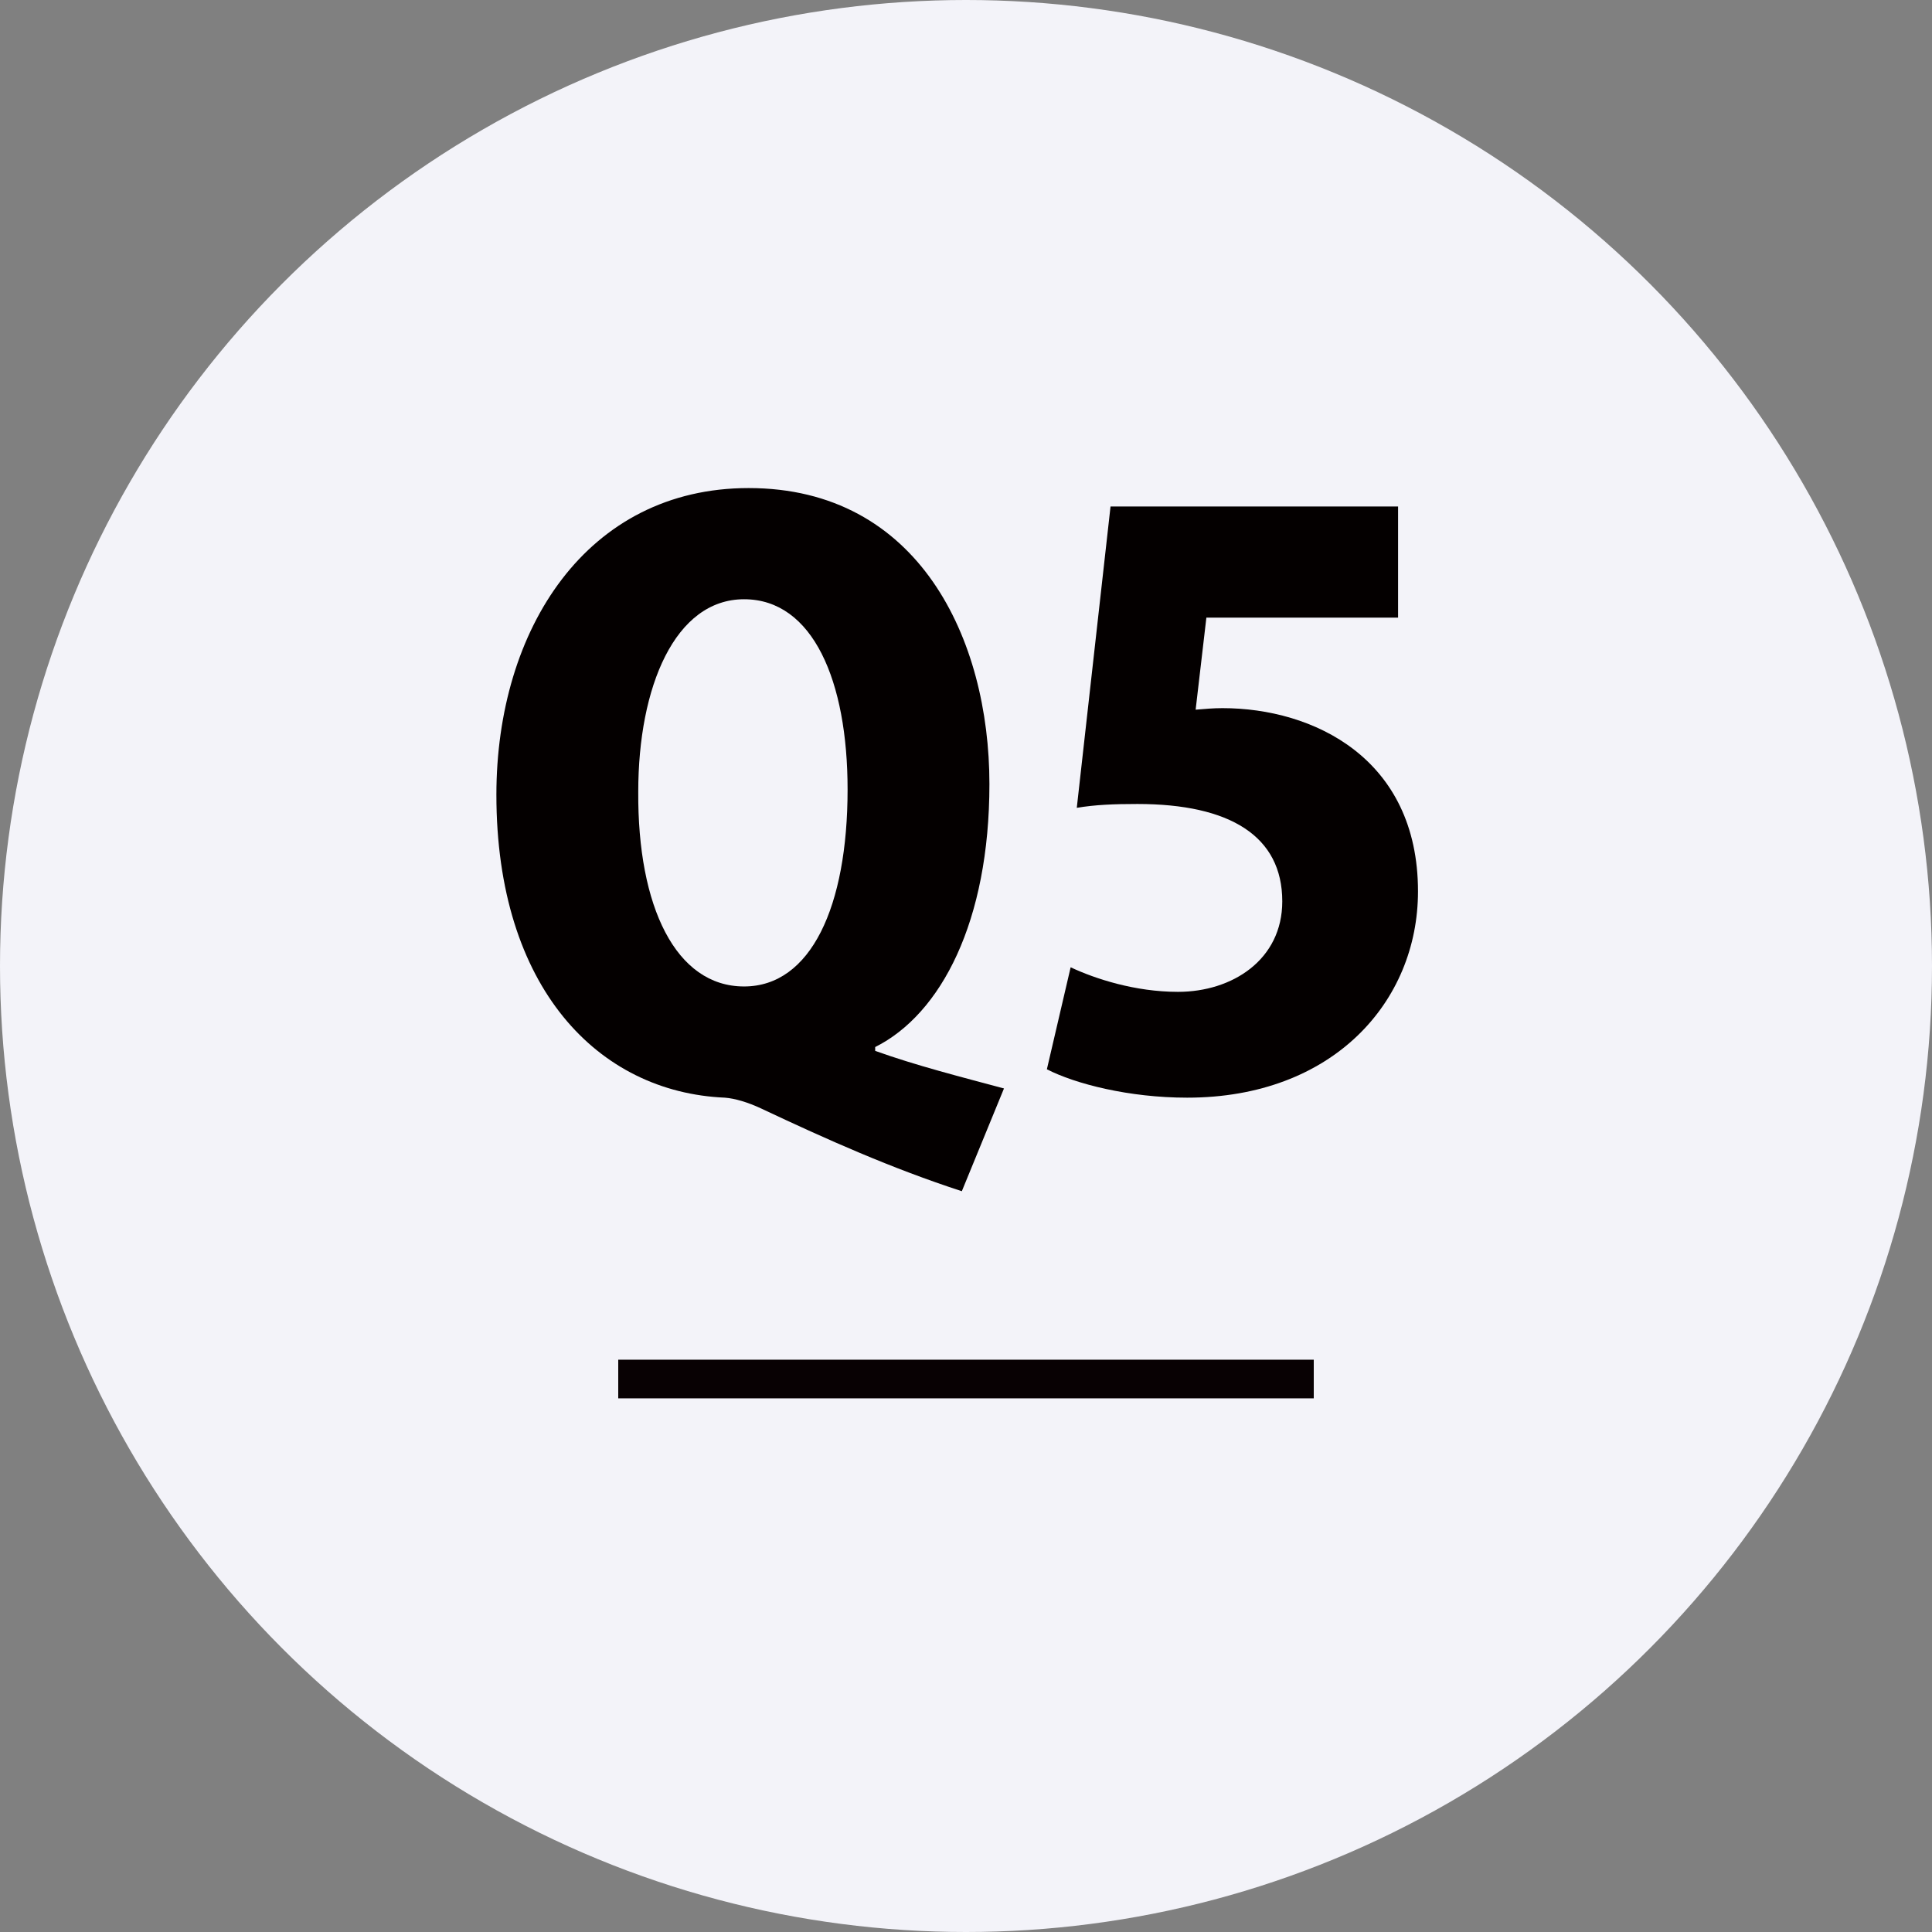
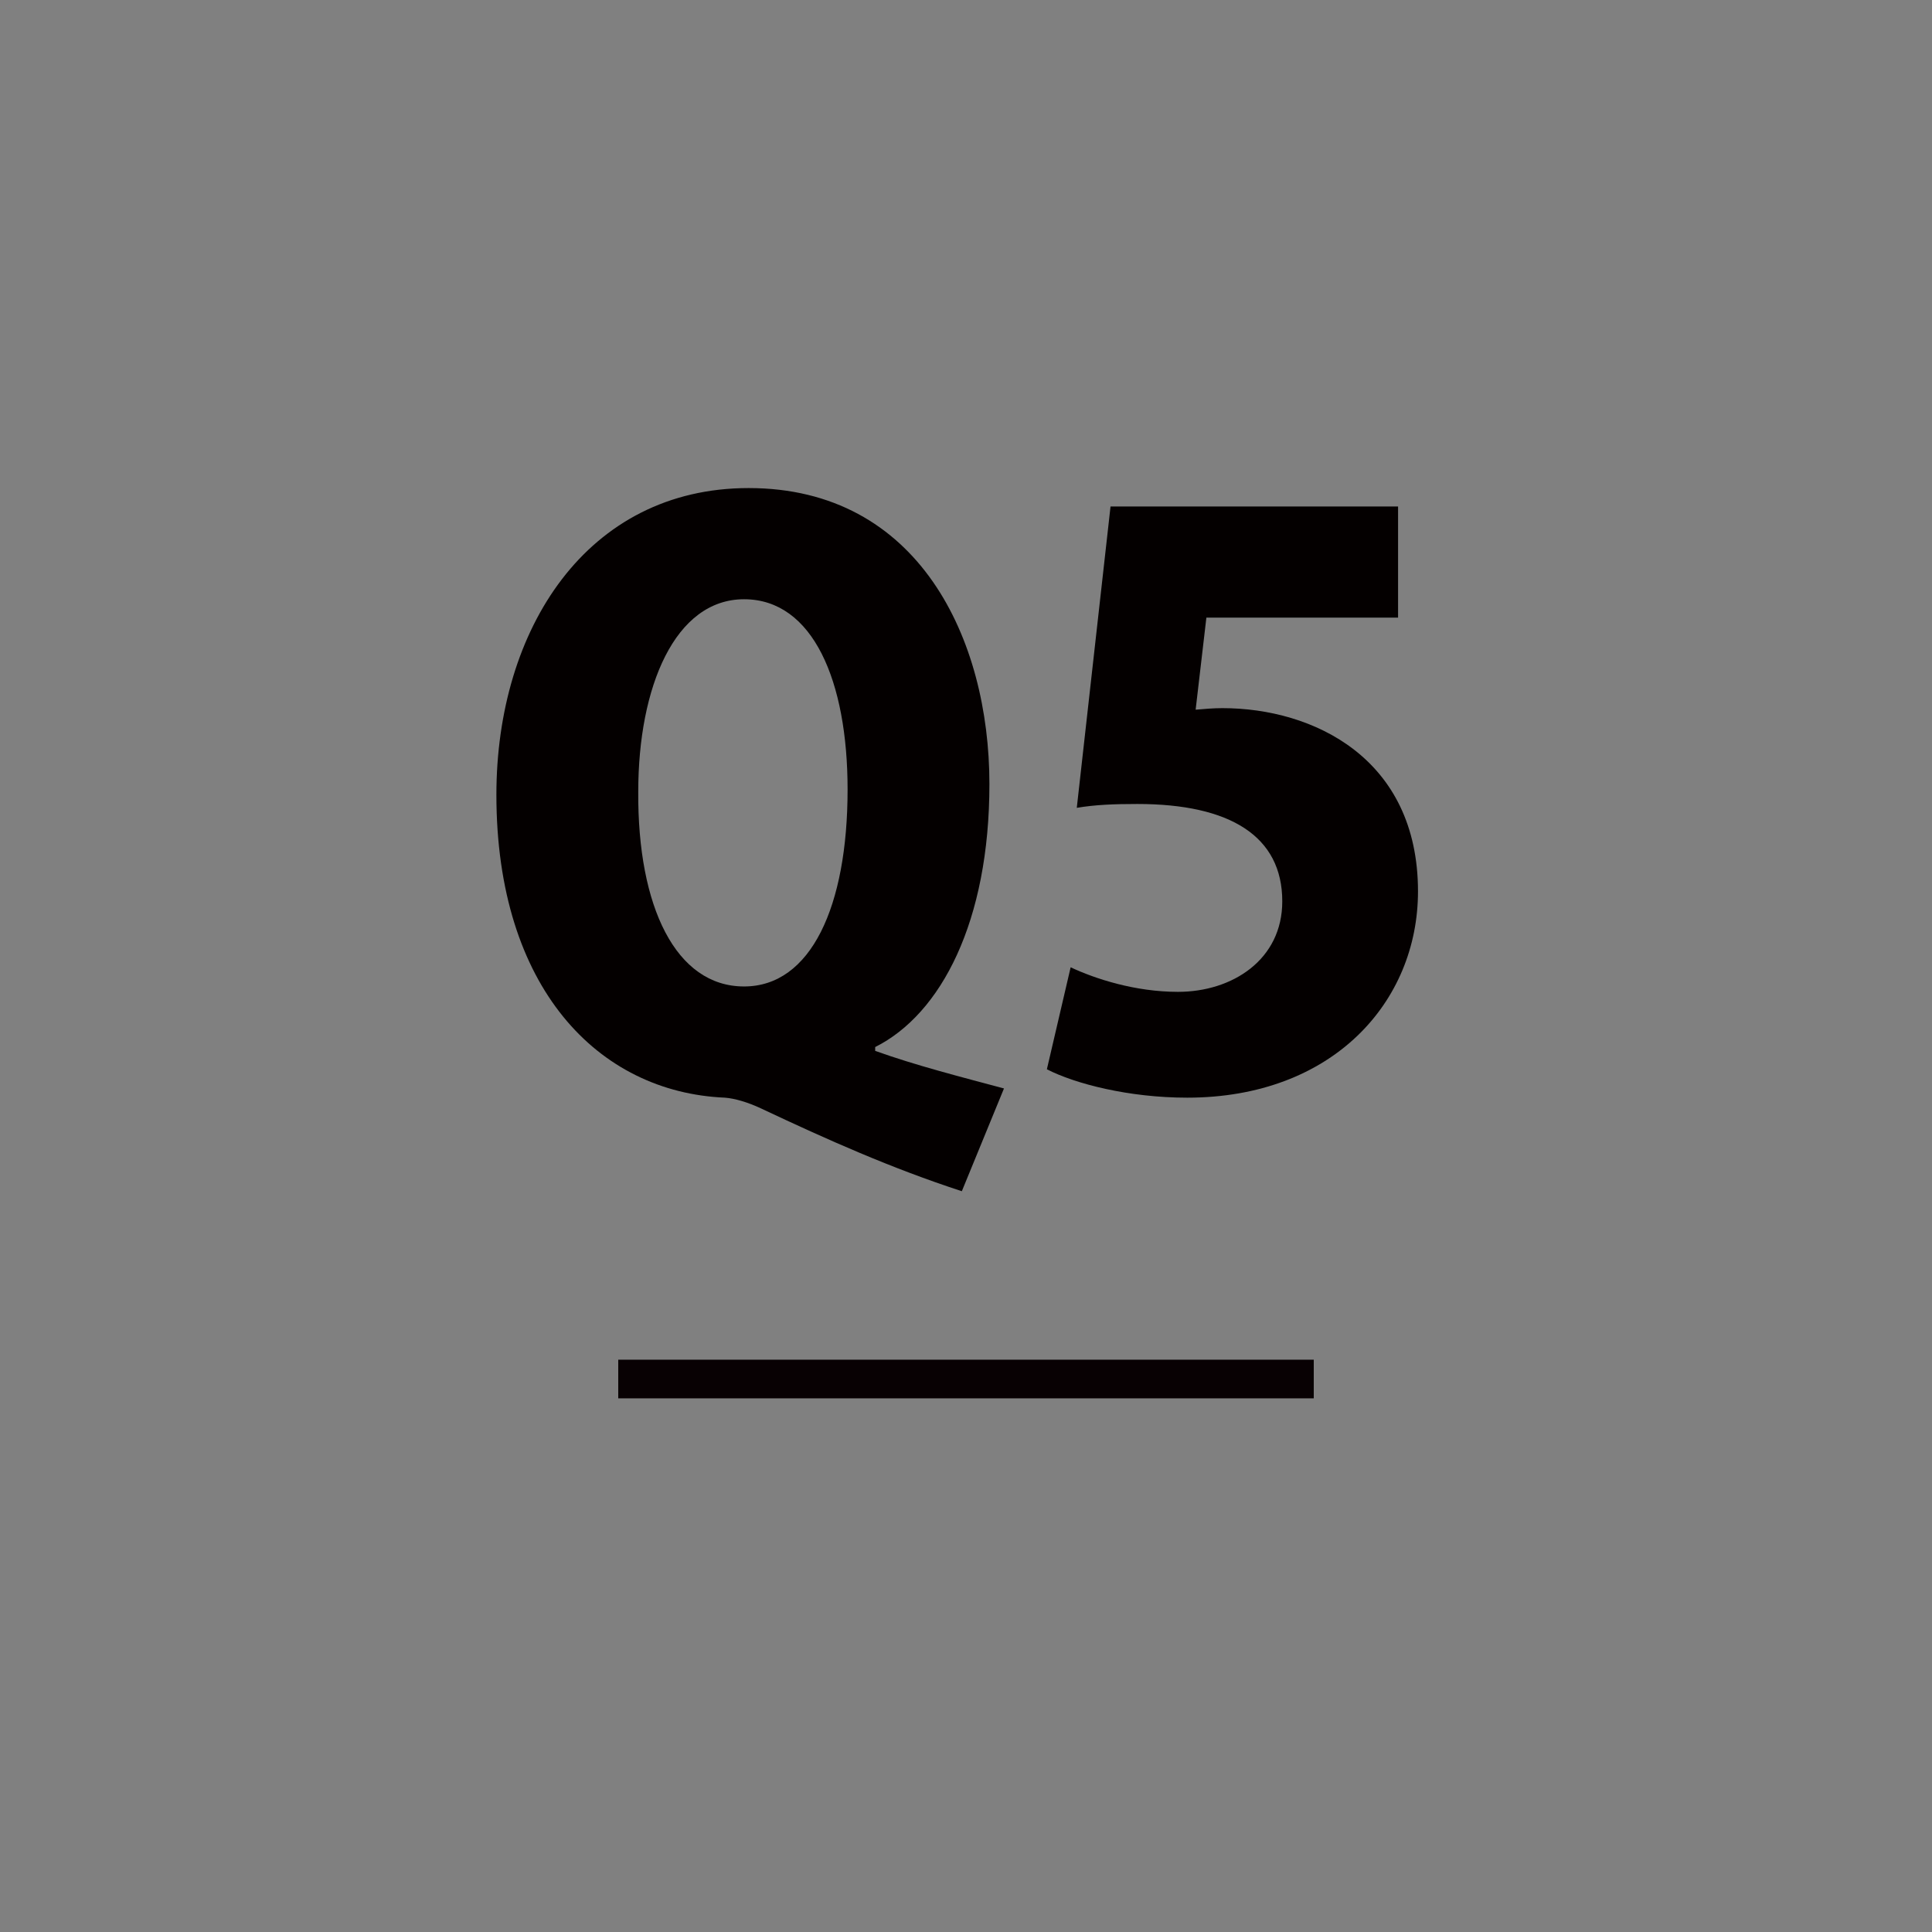
<svg xmlns="http://www.w3.org/2000/svg" version="1.1" id="レイヤー_1" x="0px" y="0px" viewBox="0 0 100 100" style="enable-background:new 0 0 100 100;" xml:space="preserve">
  <rect x="0" y="0" width="100" height="100" fill="#808080" stroke="none" />
  <style type="text/css">
	.st0{fill:#F3F3F9;}
	.st1{fill:#040000;}
	.st2{fill:none;stroke:#080103;stroke-width:2;stroke-miterlimit:10;}
</style>
  <g>
    <g>
-       <circle class="st0" cx="50" cy="50" r="50" />
-     </g>
+       </g>
    <g>
      <path class="st1" d="M45.299,54.393c2.103,0.754,4.445,1.35,6.667,1.945L49.784,61.657    c-3.651-1.191-6.945-2.659-10.398-4.287c-0.675-0.316-1.35-0.516-1.866-0.555    c-6.548-0.278-11.827-5.676-11.827-15.678c0-8.572,4.683-15.875,13.057-15.875    c8.811,0,12.462,7.818,12.462,15.32c0,7.104-2.5,11.906-5.913,13.613V54.393z     M33.036,40.979c-0.04,5.953,1.944,10.08,5.477,10.08    c3.453,0,5.358-4.127,5.358-10.199c0-5.596-1.786-9.843-5.358-9.843    C34.94,31.017,33.036,35.542,33.036,40.979z" />
      <path class="st1" d="M72.364,26.215v5.754h-9.922l-0.556,4.764    c0.476-0.04,0.913-0.08,1.389-0.08c4.683,0,10.12,2.58,10.12,9.485    c0,5.716-4.405,10.677-11.946,10.677c-3.017,0-5.794-0.715-7.263-1.469l1.23-5.279    c1.27,0.596,3.334,1.271,5.556,1.271c2.818,0,5.398-1.667,5.398-4.683    c0-3.374-2.699-5.041-7.501-5.041c-1.23,0-2.183,0.04-3.135,0.199l1.747-15.598    H72.364z" />
    </g>
    <line class="st2" x1="32" y1="71.378" x2="68" y2="71.378" />
  </g>
</svg>